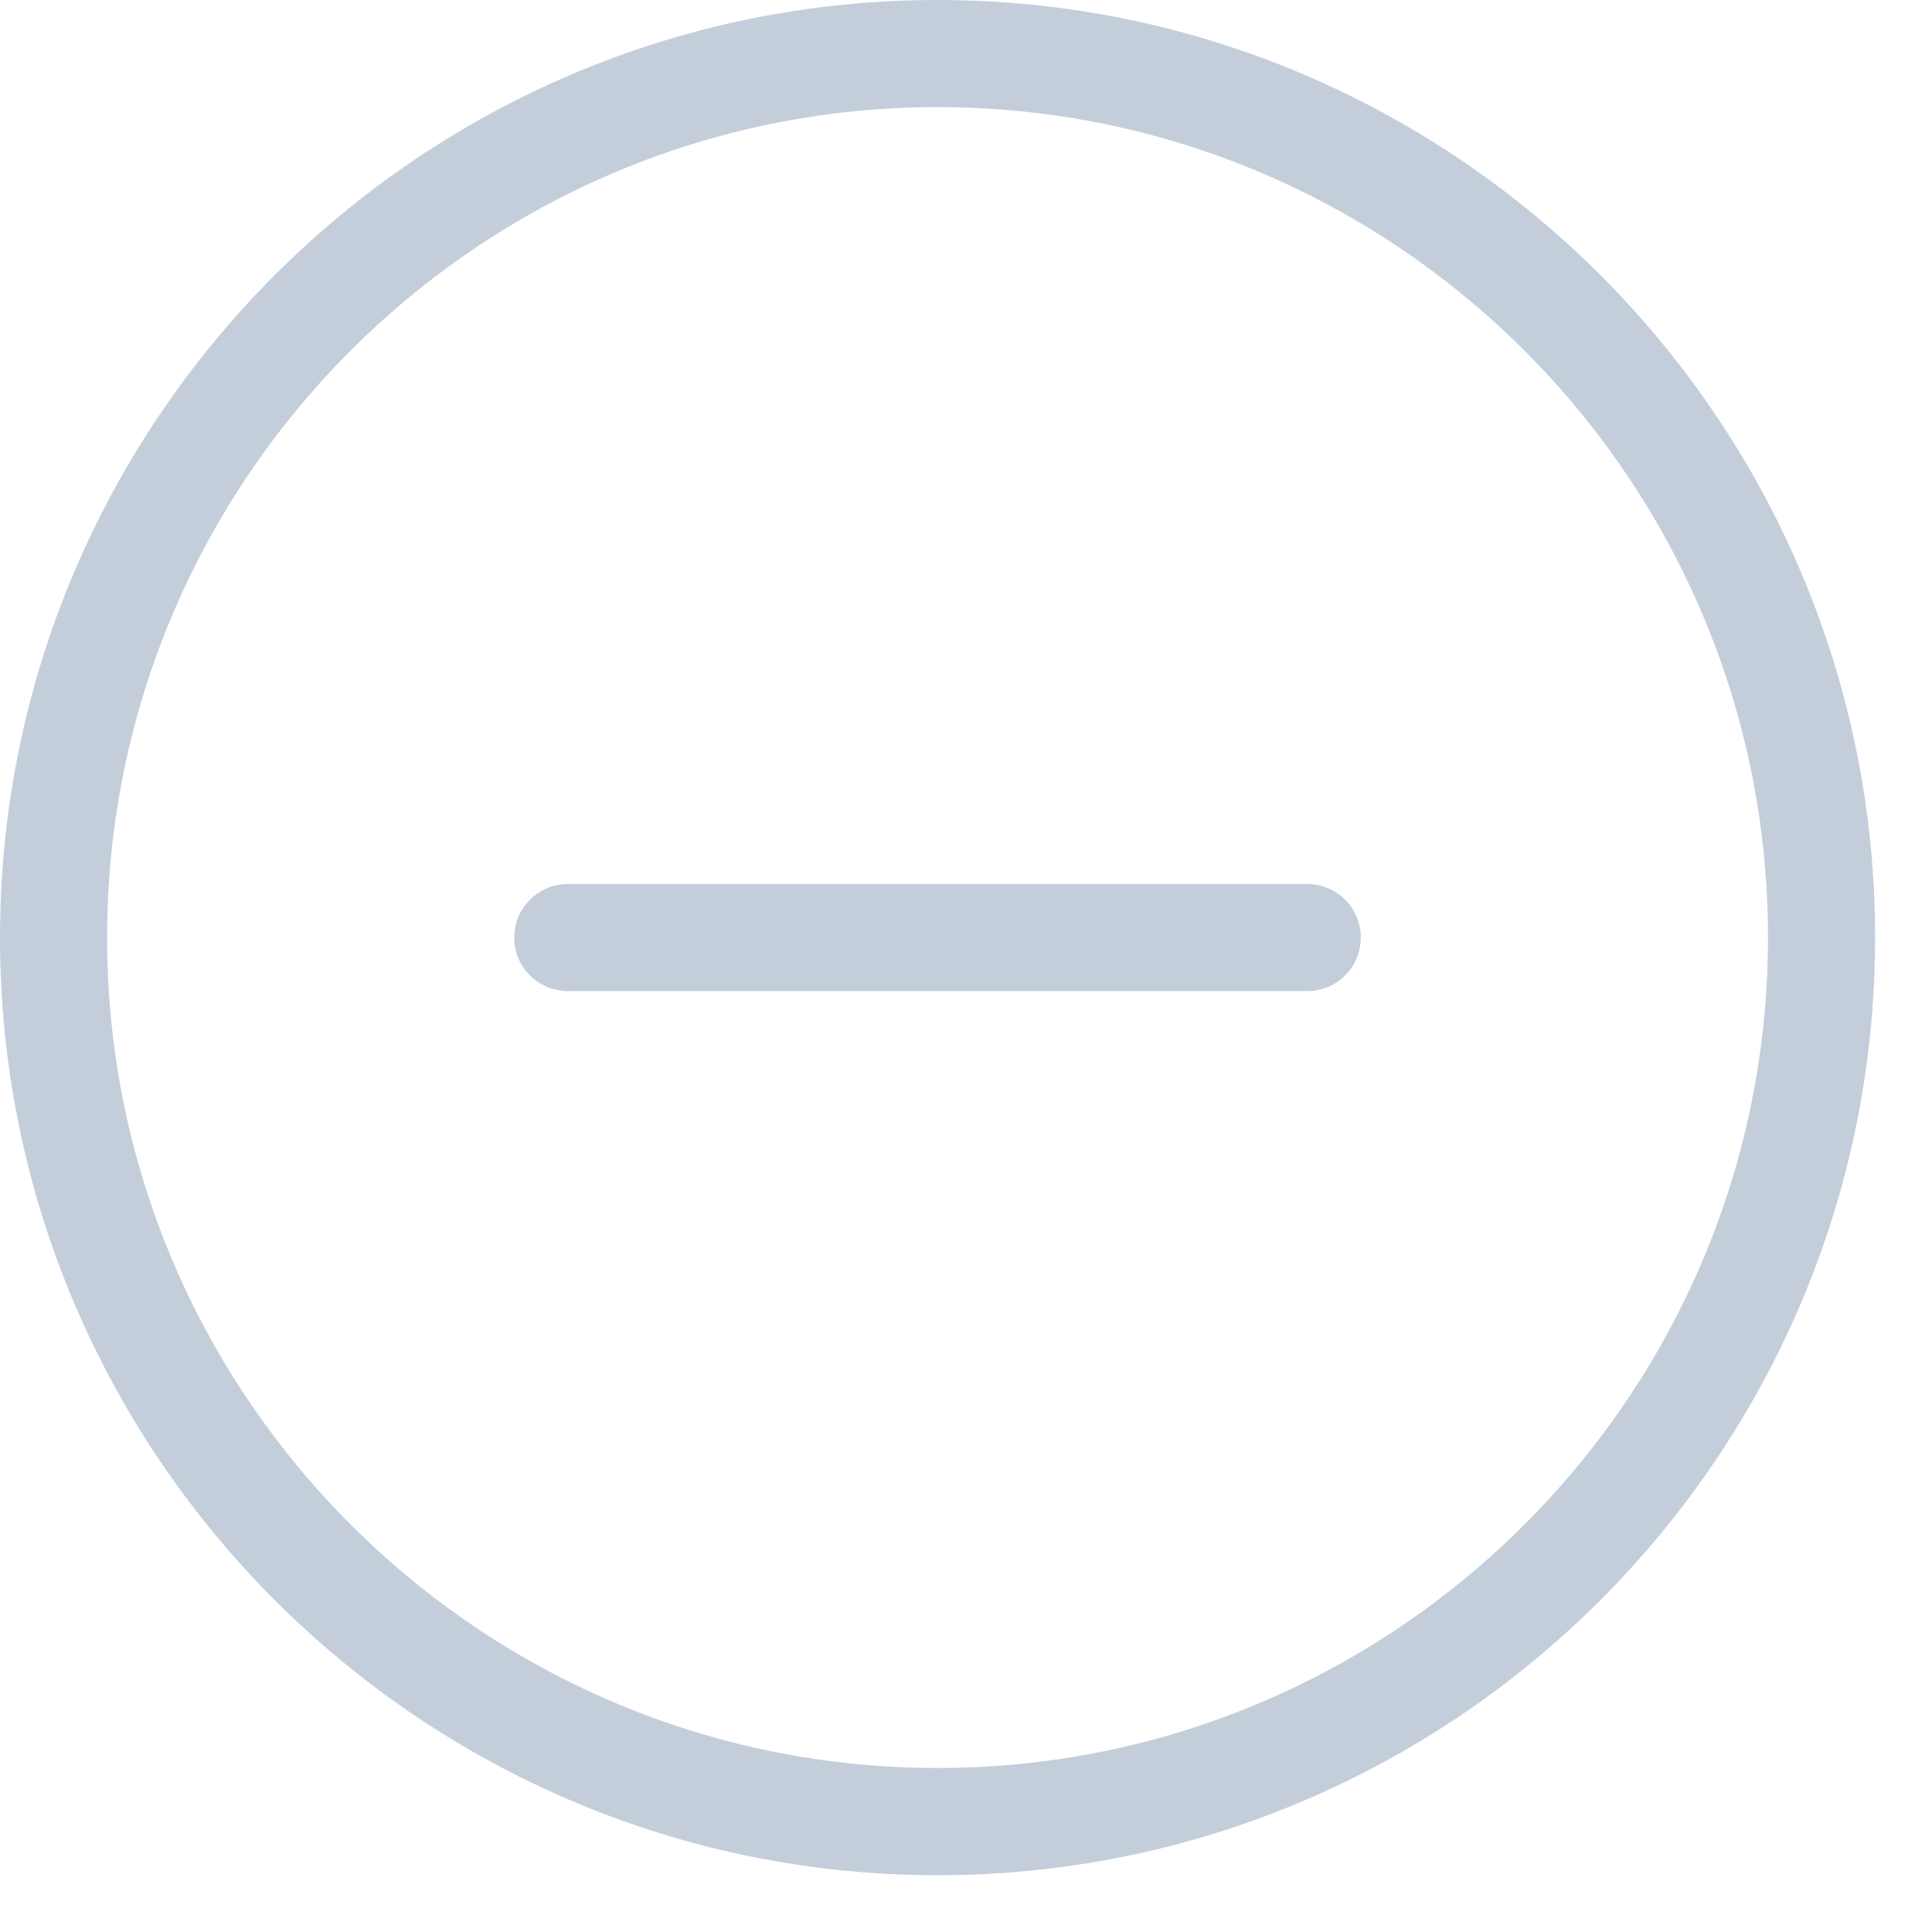
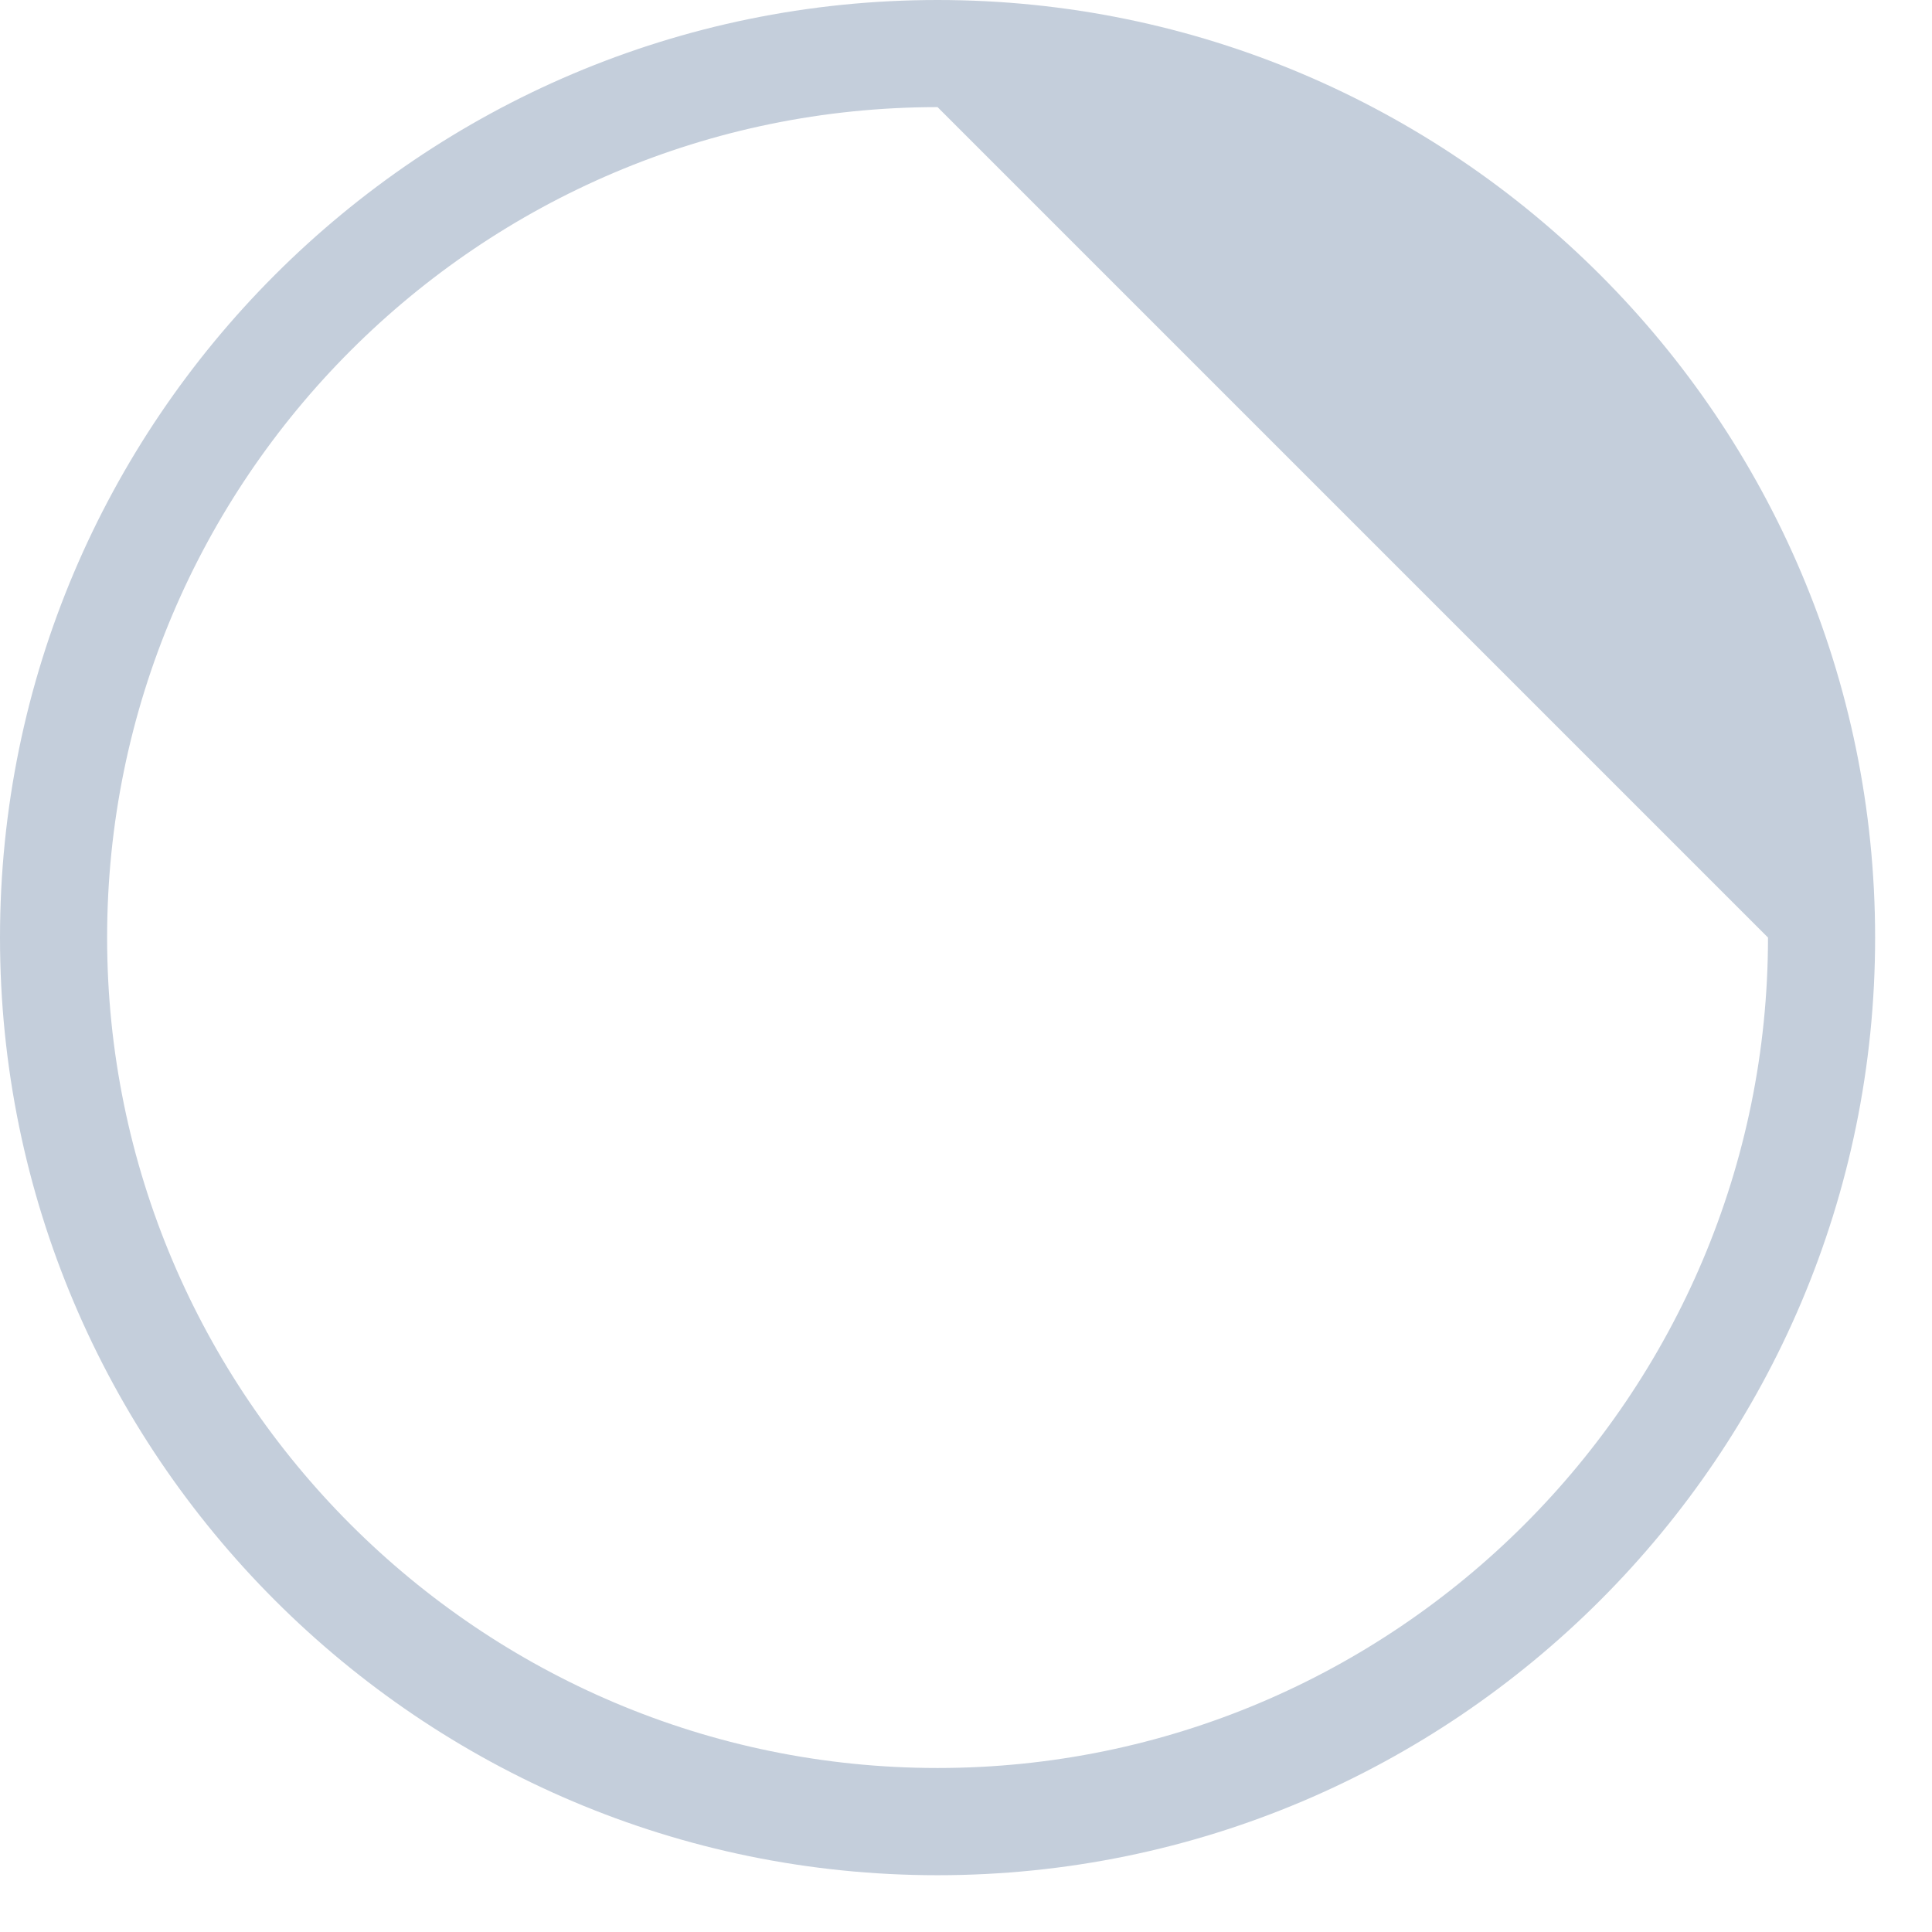
<svg xmlns="http://www.w3.org/2000/svg" width="18px" height="18px" viewBox="0 0 18 18" version="1.1">
  <title>no</title>
  <desc>Created with Sketch.</desc>
  <g id="Symbols" stroke="none" stroke-width="1" fill="none" fill-rule="evenodd">
    <g id="Table-Mapping-2" transform="translate(-83, -244)" fill="#C4CEDB" fill-rule="nonzero">
      <g id="table">
        <g id="body" transform="translate(0, 19)">
          <g id="columns" transform="translate(26, 0)">
            <g id="Required" transform="translate(35, 0)">
              <g id="no" transform="translate(22, 225)">
-                 <path d="M8.735,17.471 C3.918,17.471 0,13.552 0,8.735 C0,3.918 3.918,0 8.735,0 C13.552,0 17.47,3.918 17.47,8.735 C17.471,13.552 13.552,17.471 8.735,17.471 Z M8.735,0.998 C4.468,0.998 0.998,4.469 0.998,8.735 C0.998,13.001 4.468,16.472 8.735,16.472 C13.001,16.472 16.472,13.001 16.472,8.735 C16.472,4.469 13.001,0.998 8.735,0.998 Z" id="Shape" />
-                 <path d="M12.179,9.234 L5.291,9.234 C5.015,9.234 4.791,9.011 4.791,8.735 C4.791,8.459 5.015,8.236 5.291,8.236 L12.179,8.236 C12.455,8.236 12.678,8.459 12.678,8.735 C12.678,9.011 12.455,9.234 12.179,9.234 Z" id="Path" />
+                 <path d="M8.735,17.471 C3.918,17.471 0,13.552 0,8.735 C0,3.918 3.918,0 8.735,0 C13.552,0 17.47,3.918 17.47,8.735 C17.471,13.552 13.552,17.471 8.735,17.471 Z M8.735,0.998 C4.468,0.998 0.998,4.469 0.998,8.735 C0.998,13.001 4.468,16.472 8.735,16.472 C13.001,16.472 16.472,13.001 16.472,8.735 Z" id="Shape" />
              </g>
            </g>
          </g>
        </g>
      </g>
    </g>
  </g>
</svg>